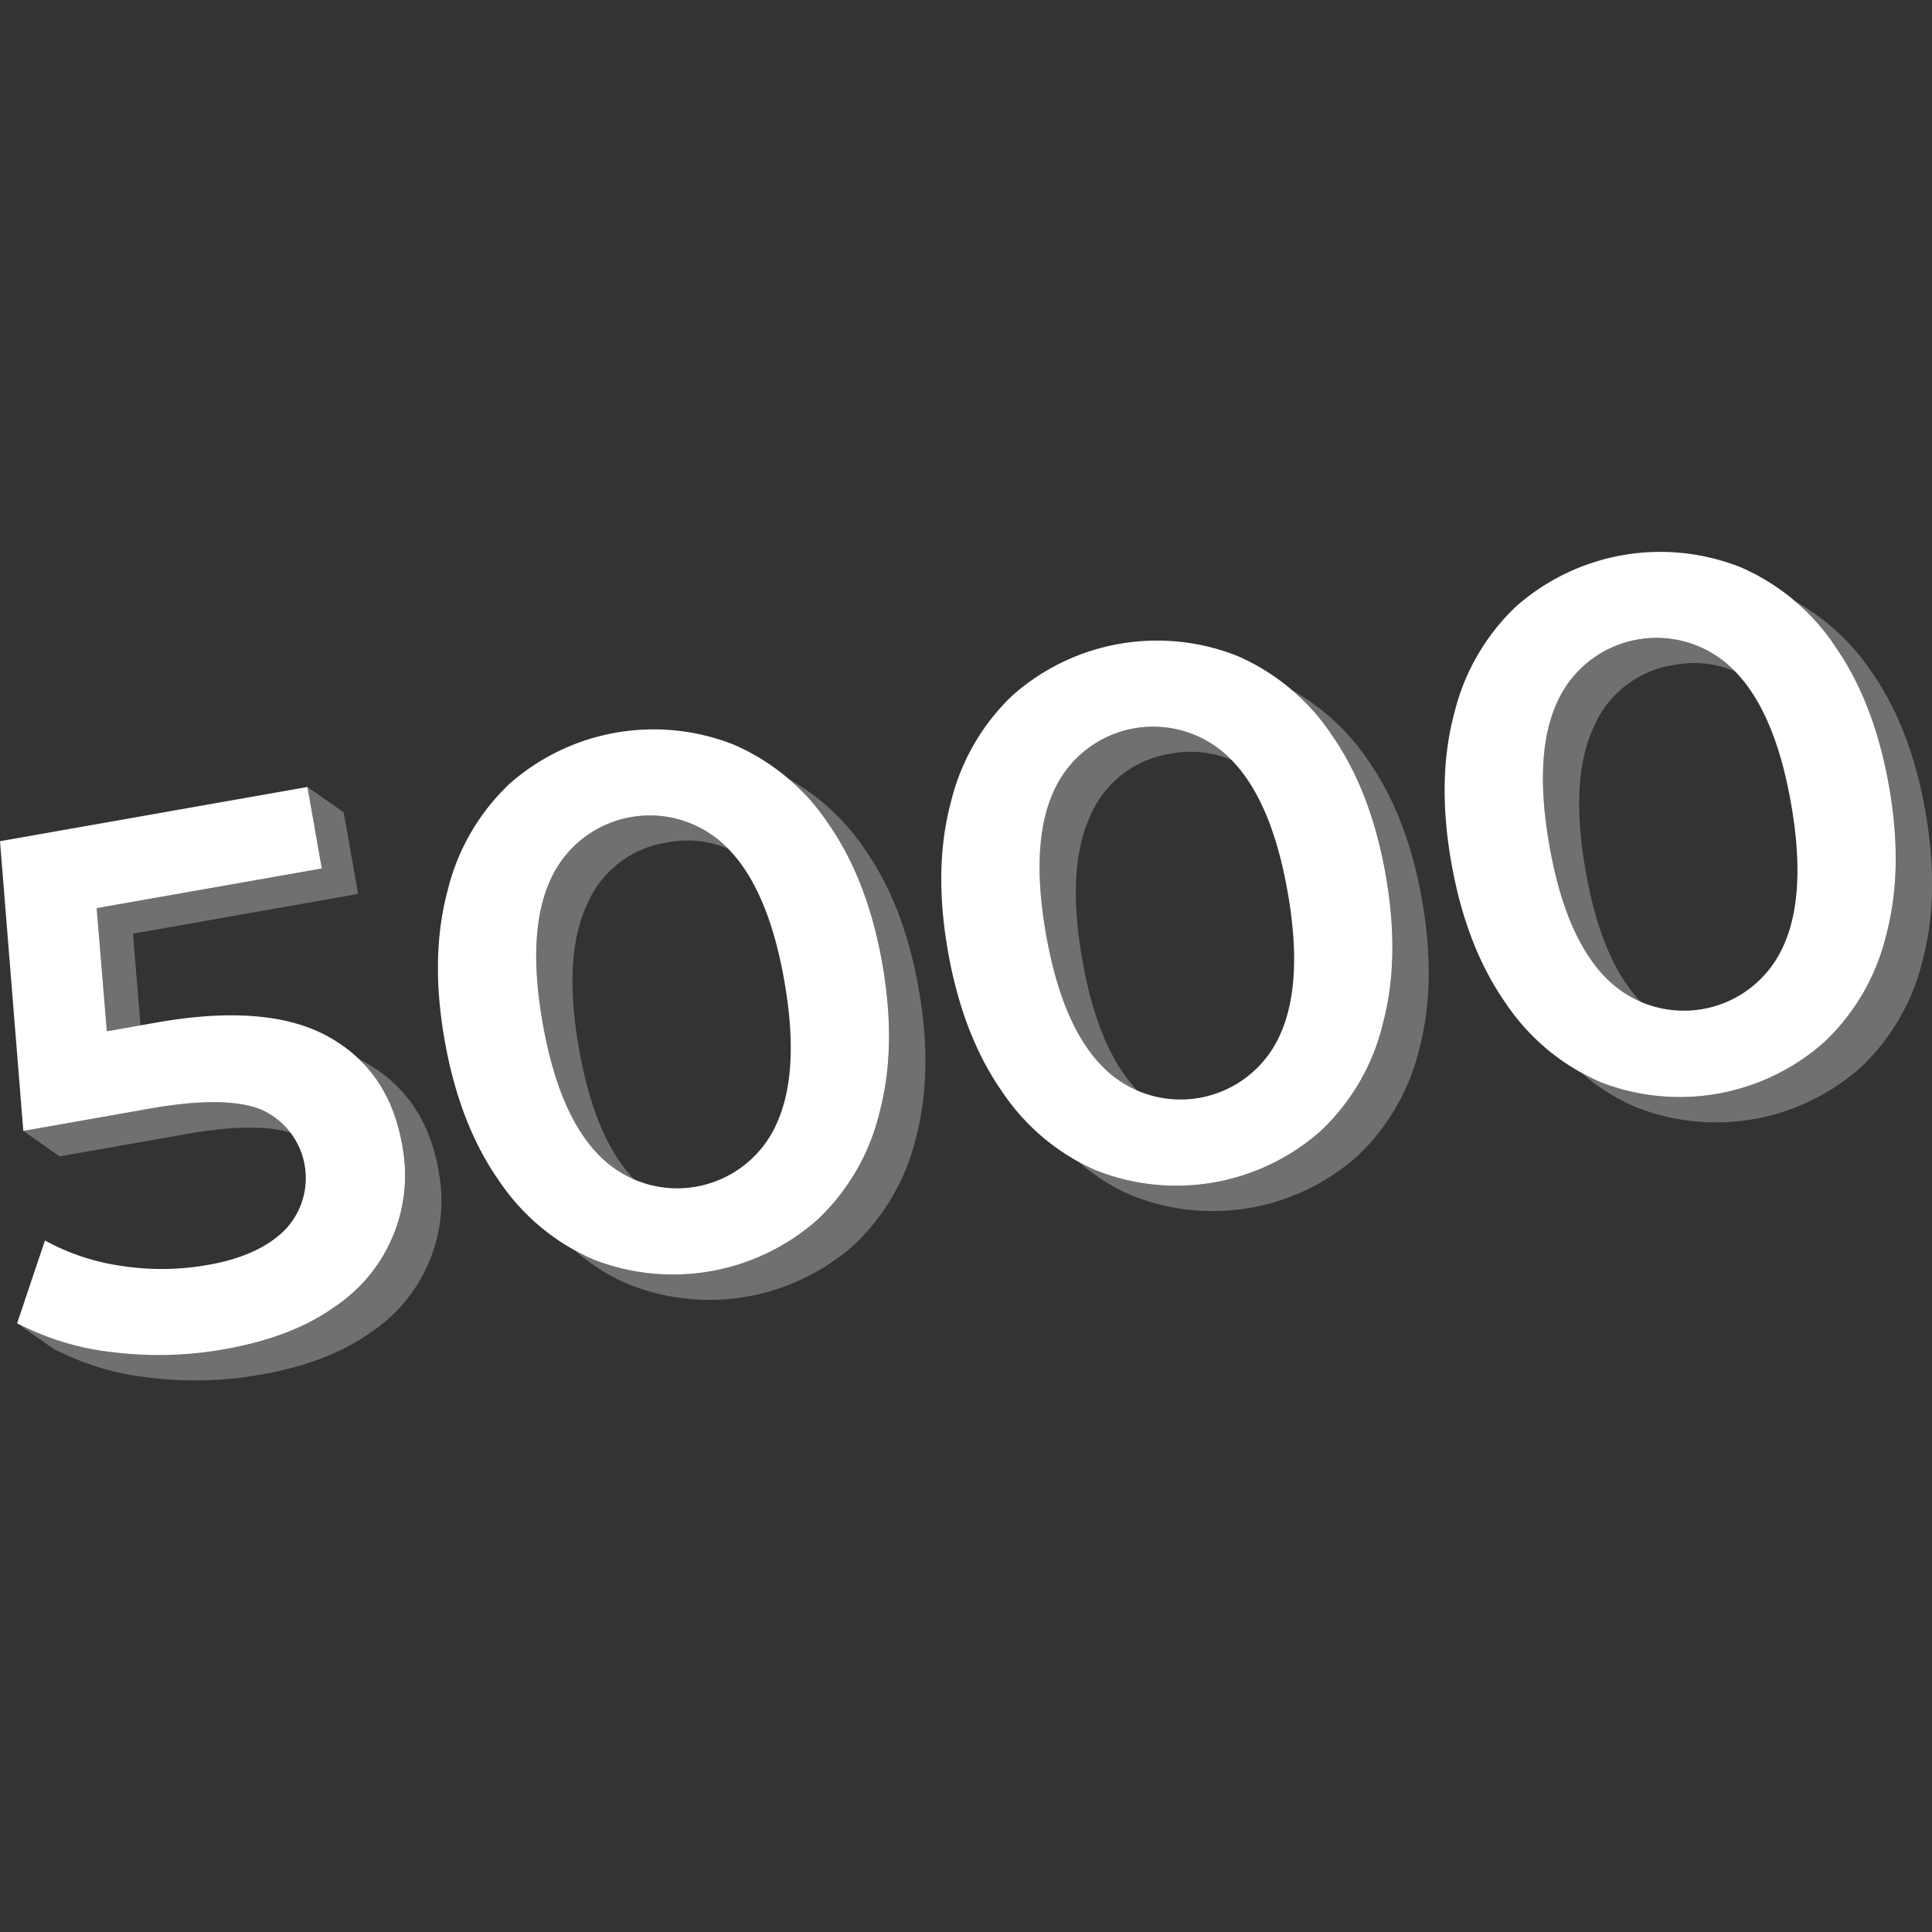
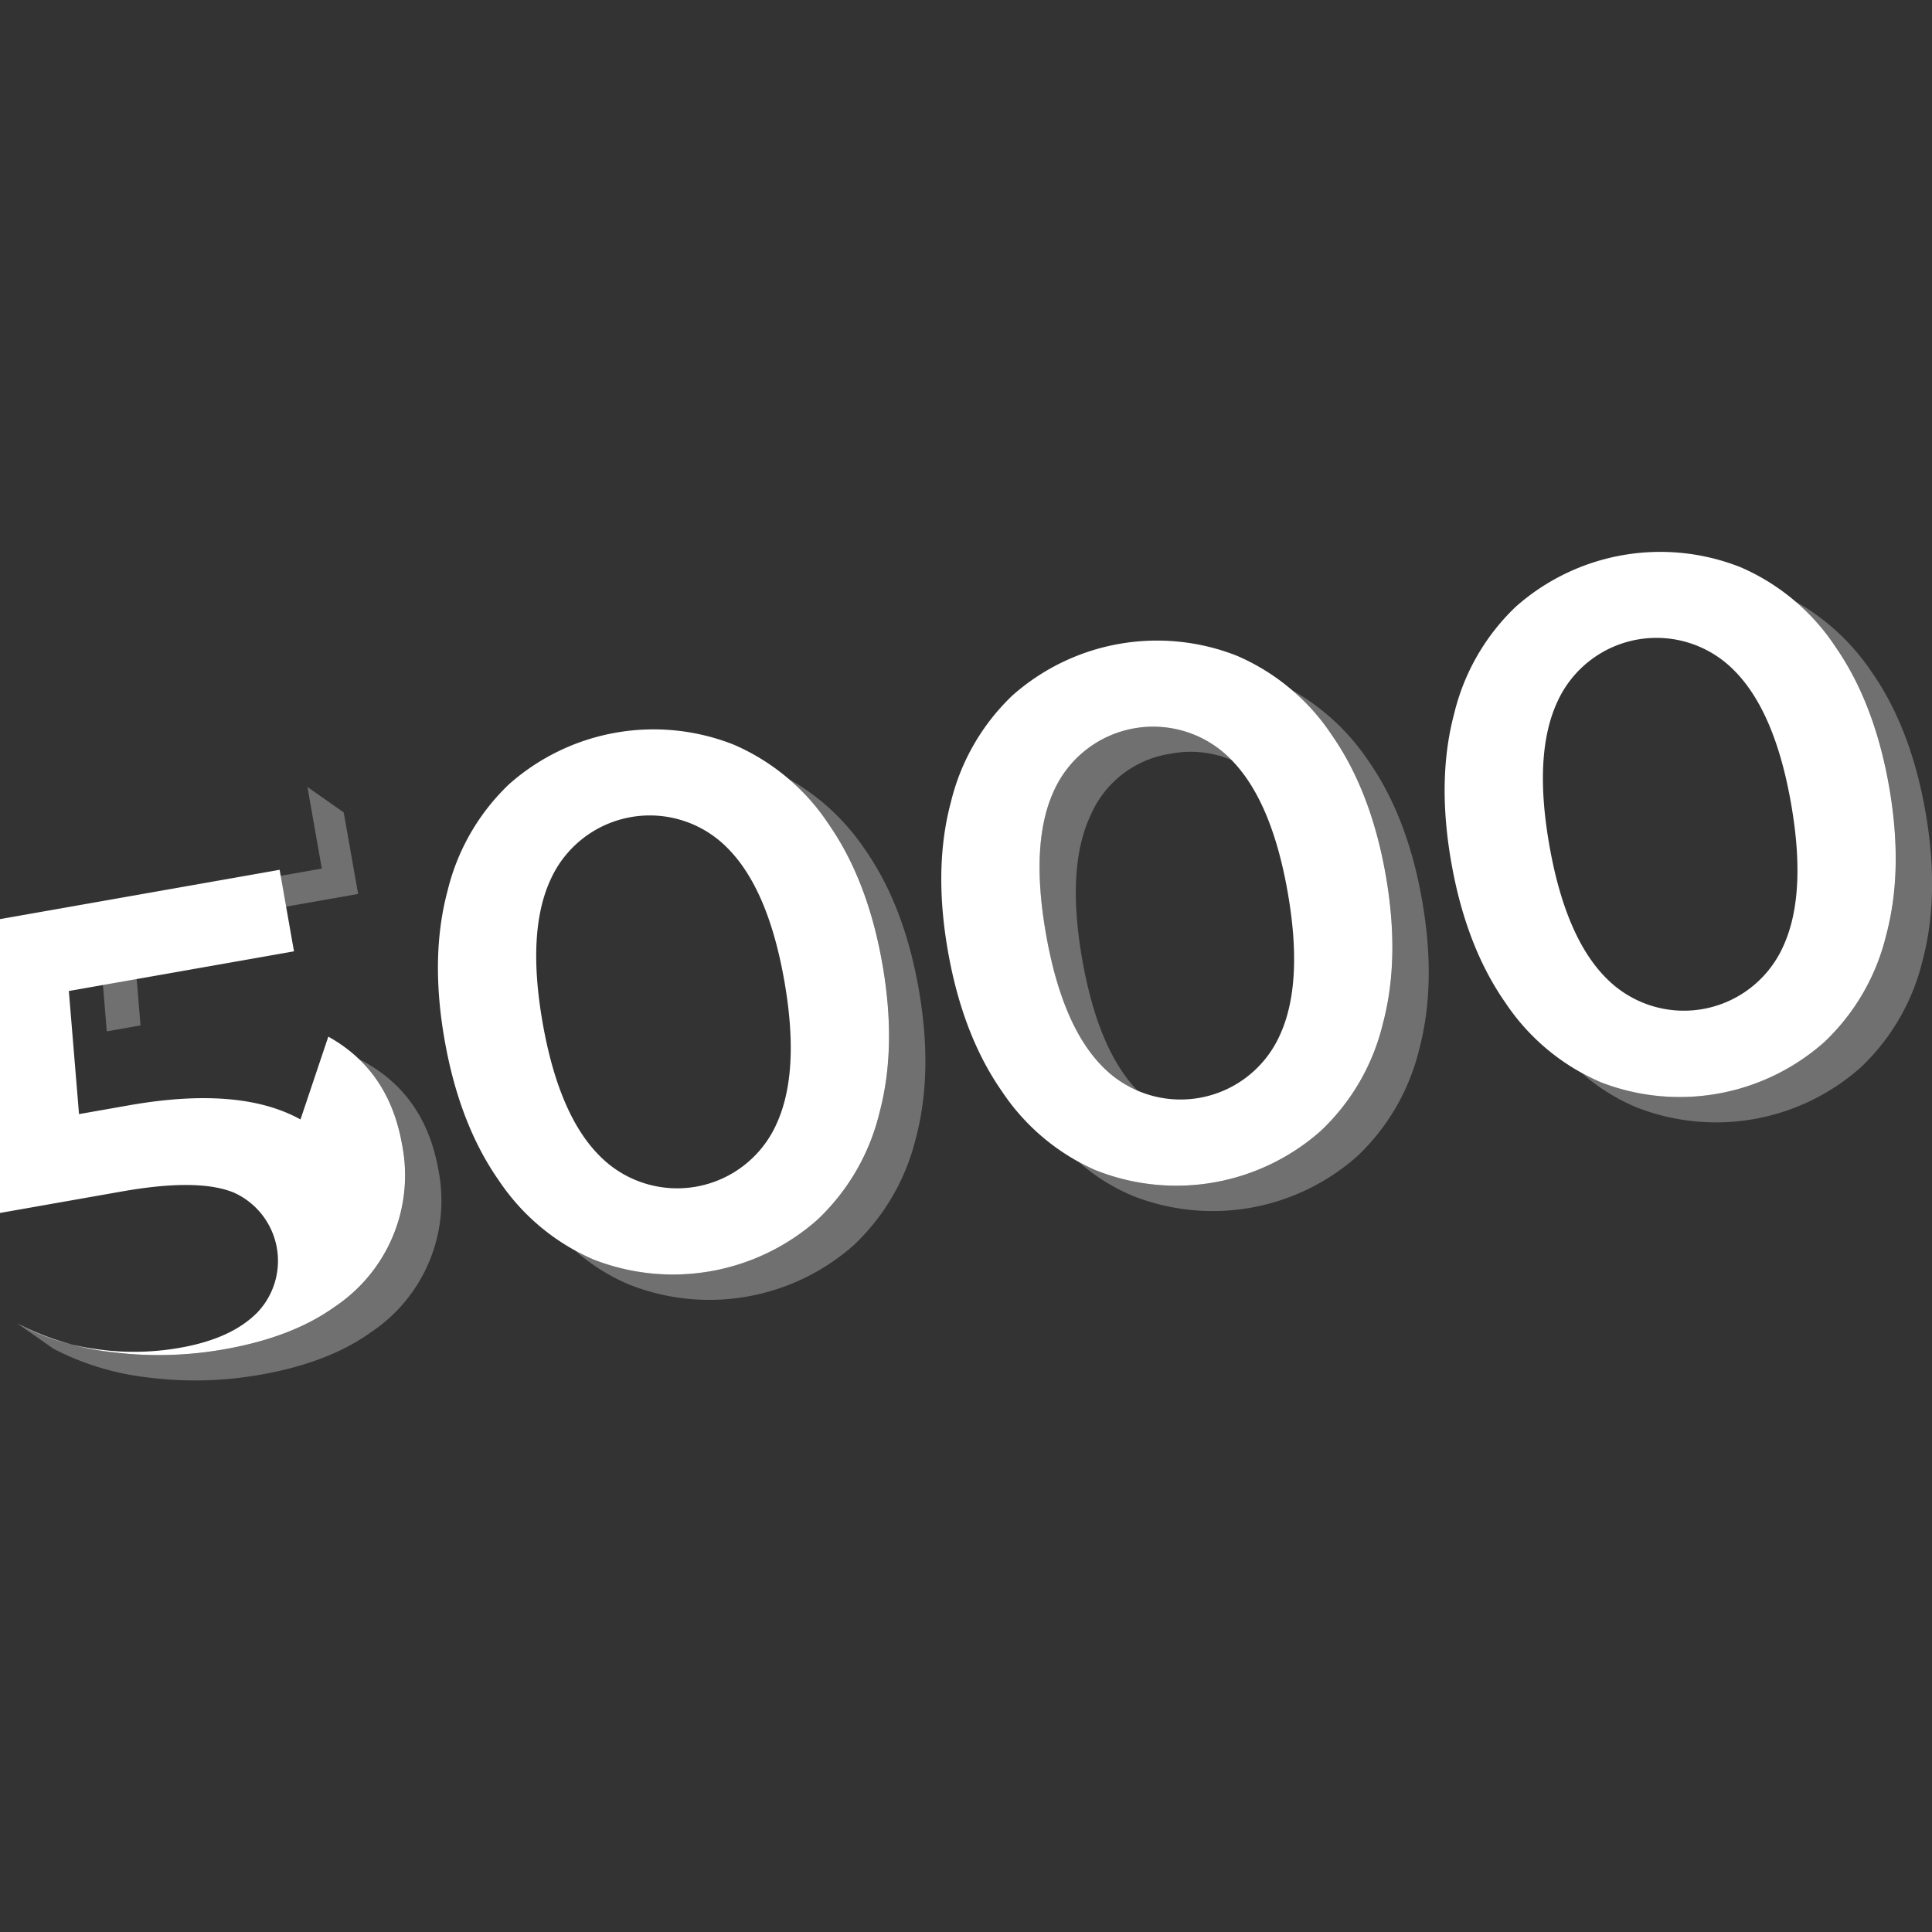
<svg xmlns="http://www.w3.org/2000/svg" viewBox="0 0 300 300">
  <rect x="0" y="0" width="300" height="300" fill="#333333" stroke="none" />
  <g fill="#fff">
    <path d="m 92.05 195.53 a 33.83 33.83 0 0 1 -14.62 -12.27 q -6.08 -8.69 -8.38 -21.7 t .45 -23.25 a 33.85 33.85 0 0 1 9.54 -16.53 33.83 33.83 0 0 1 34.9 -6.15 33.72 33.72 0 0 1 14.68 12.26 q 6.08 8.69 8.38 21.7 t -.45 23.25 a 33.7 33.7 0 0 1 -9.6 16.54 33.83 33.83 0 0 1 -34.9 6.15 z m 28.47 -20.89 q 3.78 -8.09 1.26 -22.38 t -8.84 -20.6 a 16.9 16.9 0 0 0 -27.41 4.84 q -3.78 8.09 -1.26 22.38 t 8.84 20.6 a 16.9 16.9 0 0 0 27.41 -4.83 z" />
    <path d="m 170.21 181.75 a 33.83 33.83 0 0 1 -14.62 -12.27 q -6.08 -8.69 -8.38 -21.7 t .45 -23.25 a 33.85 33.85 0 0 1 9.54 -16.53 33.83 33.83 0 0 1 34.9 -6.16 33.73 33.73 0 0 1 14.68 12.26 q 6.08 8.69 8.38 21.7 t -.45 23.25 a 33.7 33.7 0 0 1 -9.6 16.54 33.83 33.83 0 0 1 -34.9 6.15 z m 28.47 -20.89 q 3.78 -8.09 1.26 -22.38 t -8.84 -20.6 a 16.9 16.9 0 0 0 -27.41 4.83 q -3.78 8.09 -1.26 22.38 t 8.84 20.6 a 16.9 16.9 0 0 0 27.41 -4.83 z" />
    <path d="m 248.37 167.96 a 33.83 33.83 0 0 1 -14.62 -12.27 q -6.08 -8.69 -8.38 -21.69 t .45 -23.25 a 33.86 33.86 0 0 1 9.54 -16.53 33.83 33.83 0 0 1 34.9 -6.15 33.72 33.72 0 0 1 14.68 12.26 q 6.08 8.69 8.38 21.7 t -.45 23.25 a 33.7 33.7 0 0 1 -9.6 16.54 33.83 33.83 0 0 1 -34.9 6.15 z m 28.47 -20.89 q 3.78 -8.09 1.26 -22.38 t -8.84 -20.6 a 16.9 16.9 0 0 0 -27.41 4.83 q -3.78 8.09 -1.26 22.38 t 8.84 20.6 a 16.9 16.9 0 0 0 27.41 -4.83 z" />
-     <path d="m 98.64 183.31 q -6.24 -6.32 -8.74 -20.49 -2.52 -14.29 1.26 -22.38 a 16.09 16.09 0 0 1 12.38 -9.61 16.4 16.4 0 0 1 9.52 .96 c -.04 -.04 -.08 -.09 -.12 -.13 a 16.9 16.9 0 0 0 -27.41 4.84 q -3.78 8.09 -1.26 22.38 t 8.84 20.6 a 17.79 17.79 0 0 0 5.53 3.83 z" opacity=".3" />
    <path d="m 134.26 131.83 a 34.84 34.84 0 0 0 -11.79 -10.88 38.38 38.38 0 0 1 6.16 6.93 q 6.08 8.69 8.38 21.7 t -.45 23.25 a 33.7 33.7 0 0 1 -9.6 16.54 33.83 33.83 0 0 1 -34.9 6.15 30.17 30.17 0 0 1 -2.78 -1.34 30.97 30.97 0 0 0 8.42 5.29 33.83 33.83 0 0 0 34.9 -6.15 33.71 33.71 0 0 0 9.6 -16.54 q 2.74 -10.24 .45 -23.25 t -8.39 -21.7 z" opacity=".3" />
    <path d="m 176.8 169.53 q -6.24 -6.32 -8.74 -20.49 -2.52 -14.29 1.26 -22.38 a 16.09 16.09 0 0 1 12.38 -9.61 16.41 16.41 0 0 1 9.52 .96 c -.04 -.04 -.08 -.09 -.13 -.13 a 16.9 16.9 0 0 0 -27.41 4.83 q -3.78 8.09 -1.26 22.38 t 8.84 20.6 a 17.8 17.8 0 0 0 5.54 3.84 z" opacity=".3" />
    <path d="m 212.42 118.05 a 34.85 34.85 0 0 0 -11.79 -10.88 38.32 38.32 0 0 1 6.16 6.93 q 6.08 8.69 8.38 21.7 t -.45 23.25 a 33.7 33.7 0 0 1 -9.6 16.54 33.83 33.83 0 0 1 -34.9 6.15 30.43 30.43 0 0 1 -2.78 -1.35 30.98 30.98 0 0 0 8.42 5.29 33.83 33.83 0 0 0 34.9 -6.15 33.7 33.7 0 0 0 9.6 -16.54 q 2.74 -10.24 .45 -23.25 t -8.39 -21.69 z" opacity=".3" />
-     <path d="m 254.96 155.75 q -6.24 -6.32 -8.74 -20.49 -2.52 -14.29 1.26 -22.38 a 16.09 16.09 0 0 1 12.38 -9.61 16.41 16.41 0 0 1 9.52 .96 c -.04 -.04 -.08 -.09 -.13 -.13 a 16.9 16.9 0 0 0 -27.41 4.83 q -3.78 8.09 -1.26 22.38 t 8.84 20.6 a 17.8 17.8 0 0 0 5.54 3.84 z" opacity=".3" />
    <path d="m 290.58 104.27 a 34.85 34.85 0 0 0 -11.79 -10.88 38.34 38.34 0 0 1 6.16 6.93 q 6.08 8.69 8.38 21.7 t -.45 23.25 a 33.7 33.7 0 0 1 -9.6 16.54 33.83 33.83 0 0 1 -34.9 6.15 30.17 30.17 0 0 1 -2.78 -1.34 31 31 0 0 0 8.42 5.29 33.83 33.83 0 0 0 34.9 -6.15 33.7 33.7 0 0 0 9.6 -16.54 q 2.74 -10.24 .45 -23.25 t -8.39 -21.7 z" opacity=".3" />
-     <path d="m 50.98 160.97 q 9.42 5.23 11.45 16.73 a 24.54 24.54 0 0 1 -10.41 25.19 q -6.59 4.76 -17.16 6.62 a 57.92 57.92 0 0 1 -17.28 .47 42.04 42.04 0 0 1 -14.92 -4.5 l 4.32 -12.86 a 34.8 34.8 0 0 0 11.89 3.95 40.98 40.98 0 0 0 13.45 -.16 q 8.01 -1.41 12.02 -5.53 a 11.63 11.63 0 0 0 -3.63 -18.52 q -5.5 -2.32 -17.46 -.21 l -19.63 3.46 -3.62 -44.99 47.74 -8.42 2.23 12.66 -34.96 6.16 1.58 19.12 7.78 -1.37 q 17.19 -3.02 26.61 2.2 z" />
+     <path d="m 50.98 160.97 q 9.42 5.23 11.45 16.73 a 24.54 24.54 0 0 1 -10.41 25.19 q -6.59 4.76 -17.16 6.62 a 57.92 57.92 0 0 1 -17.28 .47 42.04 42.04 0 0 1 -14.92 -4.5 a 34.8 34.8 0 0 0 11.89 3.95 40.98 40.98 0 0 0 13.45 -.16 q 8.01 -1.41 12.02 -5.53 a 11.63 11.63 0 0 0 -3.63 -18.52 q -5.5 -2.32 -17.46 -.21 l -19.63 3.46 -3.62 -44.99 47.74 -8.42 2.23 12.66 -34.96 6.16 1.58 19.12 7.78 -1.37 q 17.19 -3.02 26.61 2.2 z" />
    <path d="m 53.37 126.15 l -5.63 -3.95 2.23 12.67 -34.96 6.16 1.57 19.12 5.24 -.92 -1.17 -14.25 34.96 -6.17 z" opacity=".3" />
    <path d="m 28.89 176.1 q 10.88 -1.92 16.41 -.17 a 10.57 10.57 0 0 0 -4.59 -3.57 q -5.5 -2.32 -17.46 -.21 l -19.63 3.46 5.64 3.95 z" opacity=".3" />
    <path d="m 56.62 164.92 c -.28 -.16 -.57 -.3 -.86 -.44 a 21.03 21.03 0 0 1 2.34 2.66 l .09 .12 a 21.44 21.44 0 0 1 1.32 2.04 c .06 .11 .12 .21 .18 .32 .11 .2 .22 .4 .32 .6 .08 .15 .15 .3 .22 .46 q .2 .42 .39 .84 c .09 .21 .18 .41 .26 .62 .06 .16 .13 .32 .19 .48 .09 .23 .17 .47 .25 .71 .05 .13 .09 .26 .14 .4 q .18 .55 .34 1.11 c .03 .11 .06 .22 .09 .33 q .12 .45 .23 .92 c .03 .12 .06 .24 .08 .36 .09 .41 .18 .83 .25 1.26 a 24.54 24.54 0 0 1 -10.41 25.19 q -6.59 4.76 -17.16 6.62 a 57.92 57.92 0 0 1 -17.28 .47 c -.77 -.1 -1.52 -.21 -2.27 -.33 -.12 -.02 -.25 -.05 -.37 -.07 q -.96 -.17 -1.89 -.37 c -.07 -.02 -.14 -.03 -.22 -.05 q -1.01 -.22 -1.99 -.48 l -.05 -.02 q -1.04 -.28 -2.05 -.61 a 36.4 36.4 0 0 1 -6.09 -2.57 l 5.63 3.94 a 42.02 42.02 0 0 0 14.92 4.49 57.95 57.95 0 0 0 17.28 -.47 q 10.57 -1.86 17.16 -6.62 a 24.54 24.54 0 0 0 10.41 -25.19 q -2.03 -11.49 -11.45 -16.72 z" opacity=".3" />
  </g>
</svg>